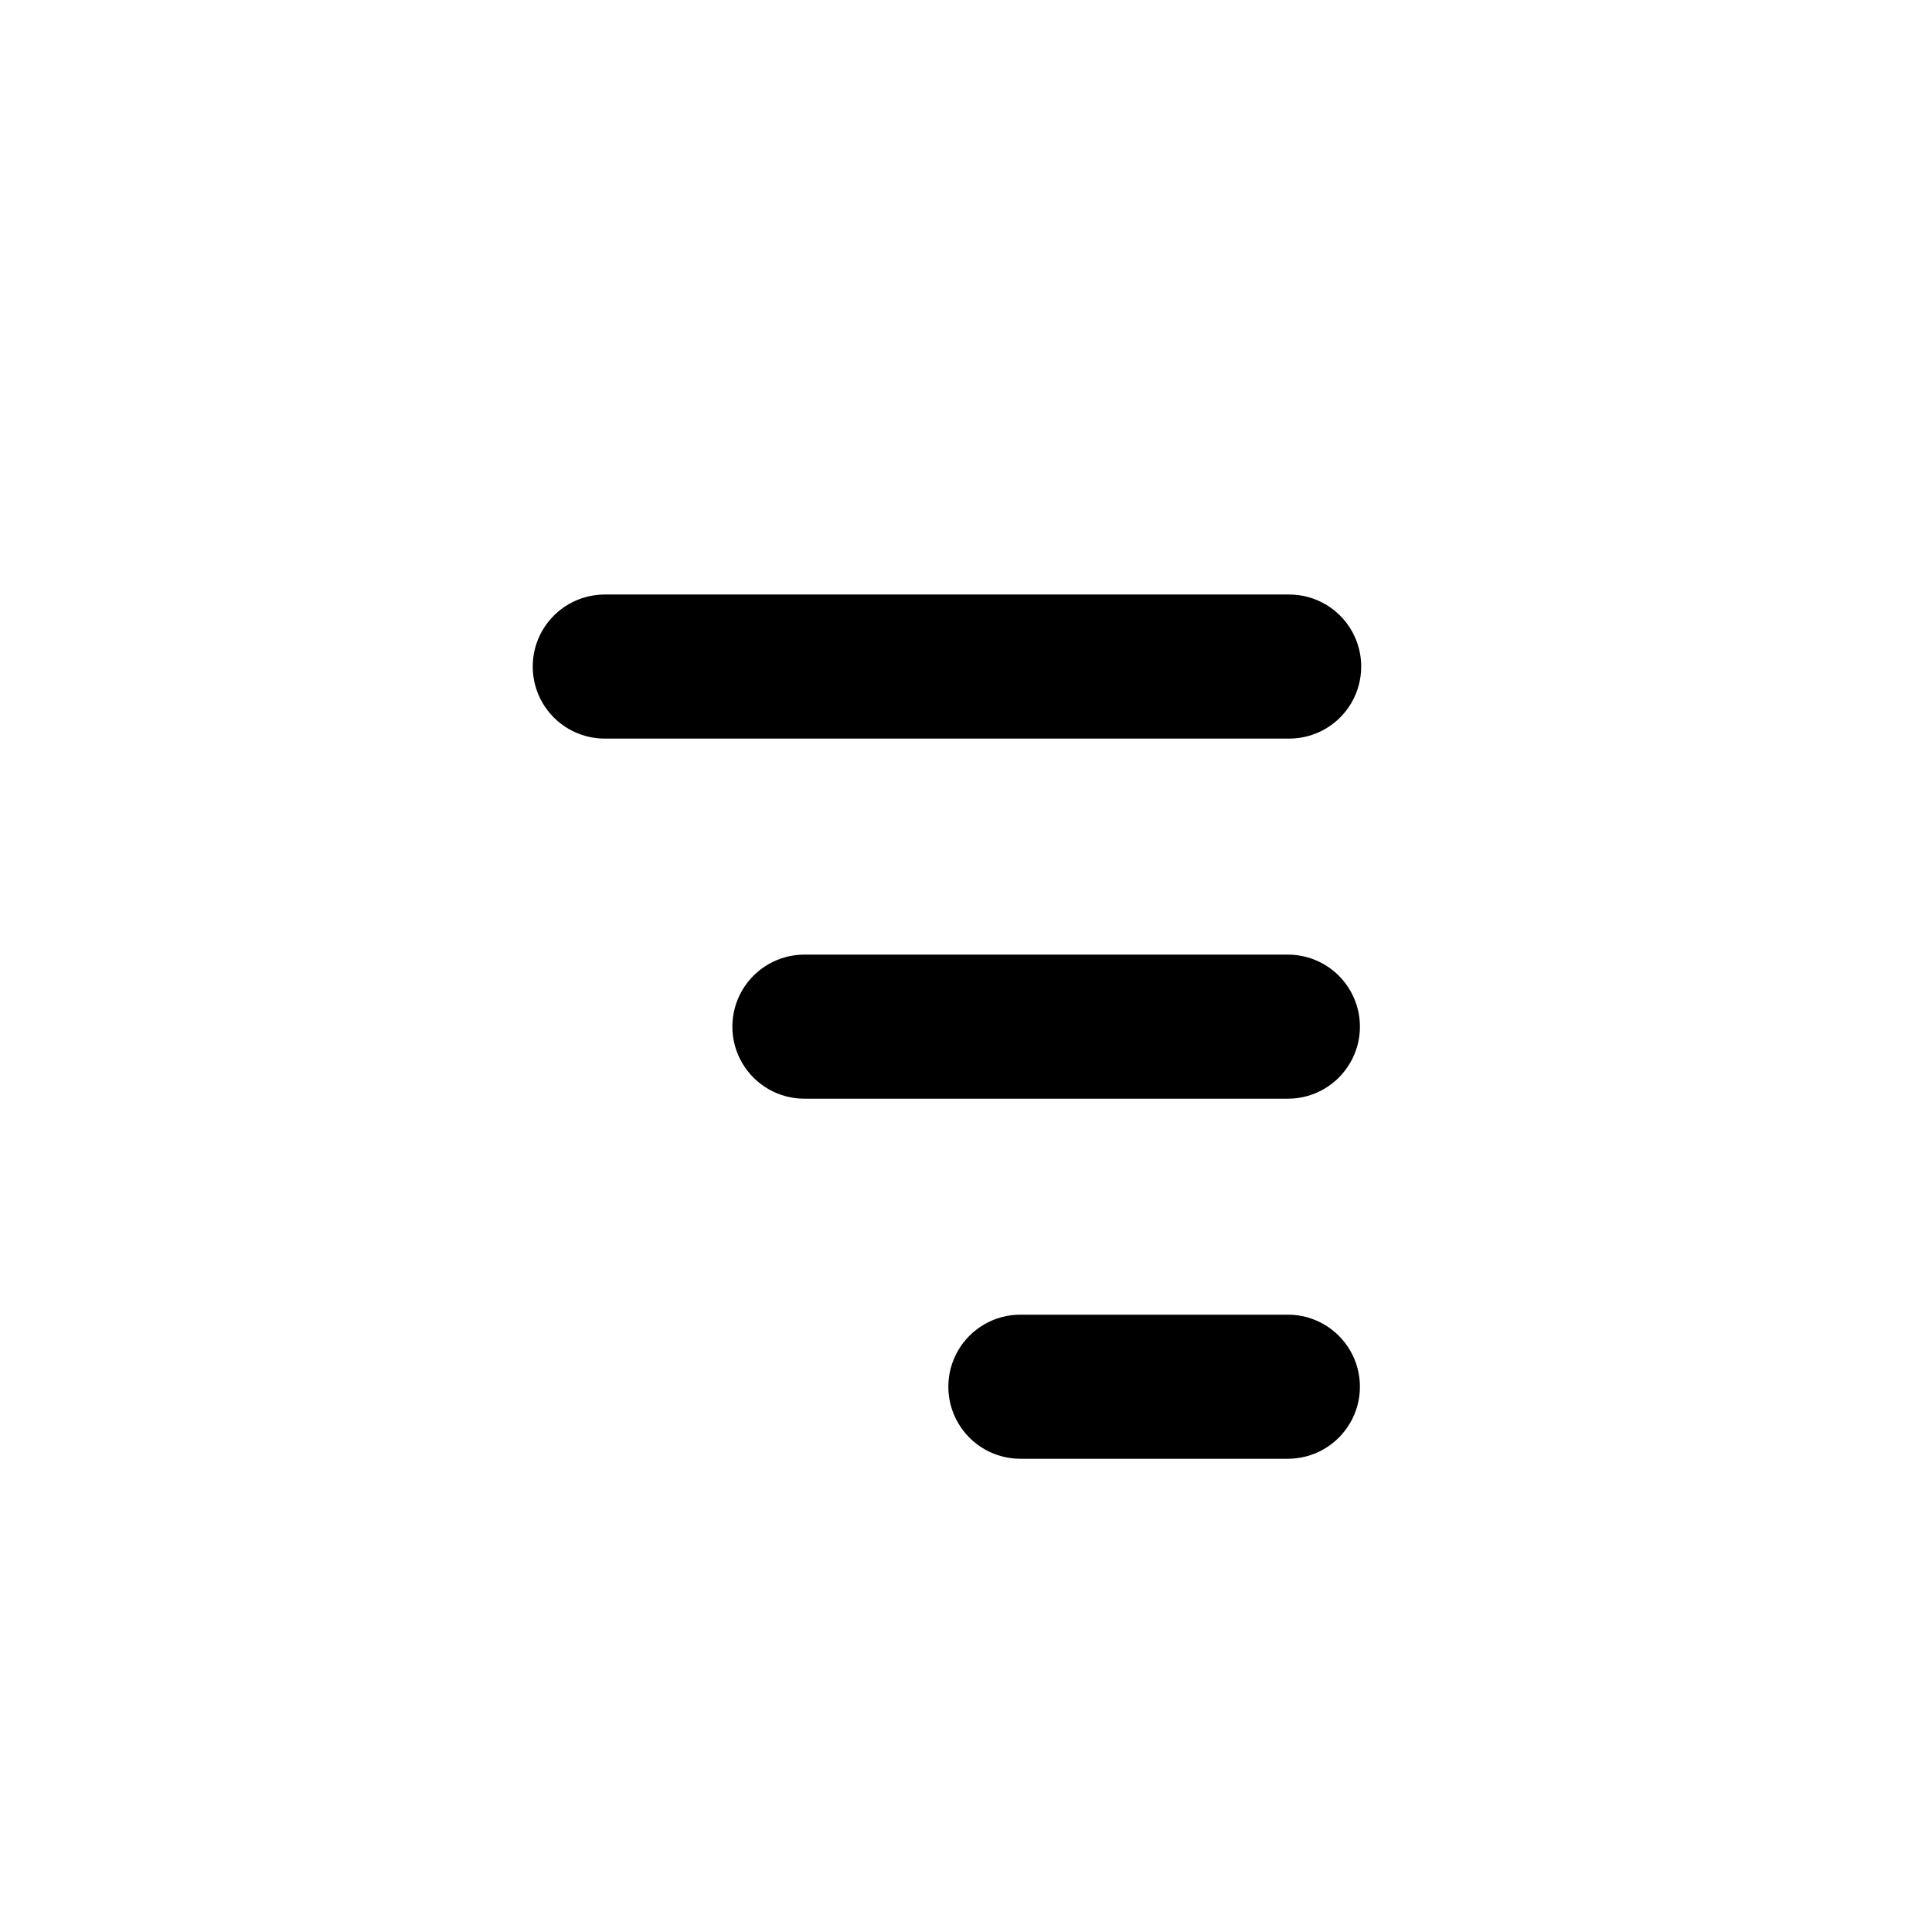
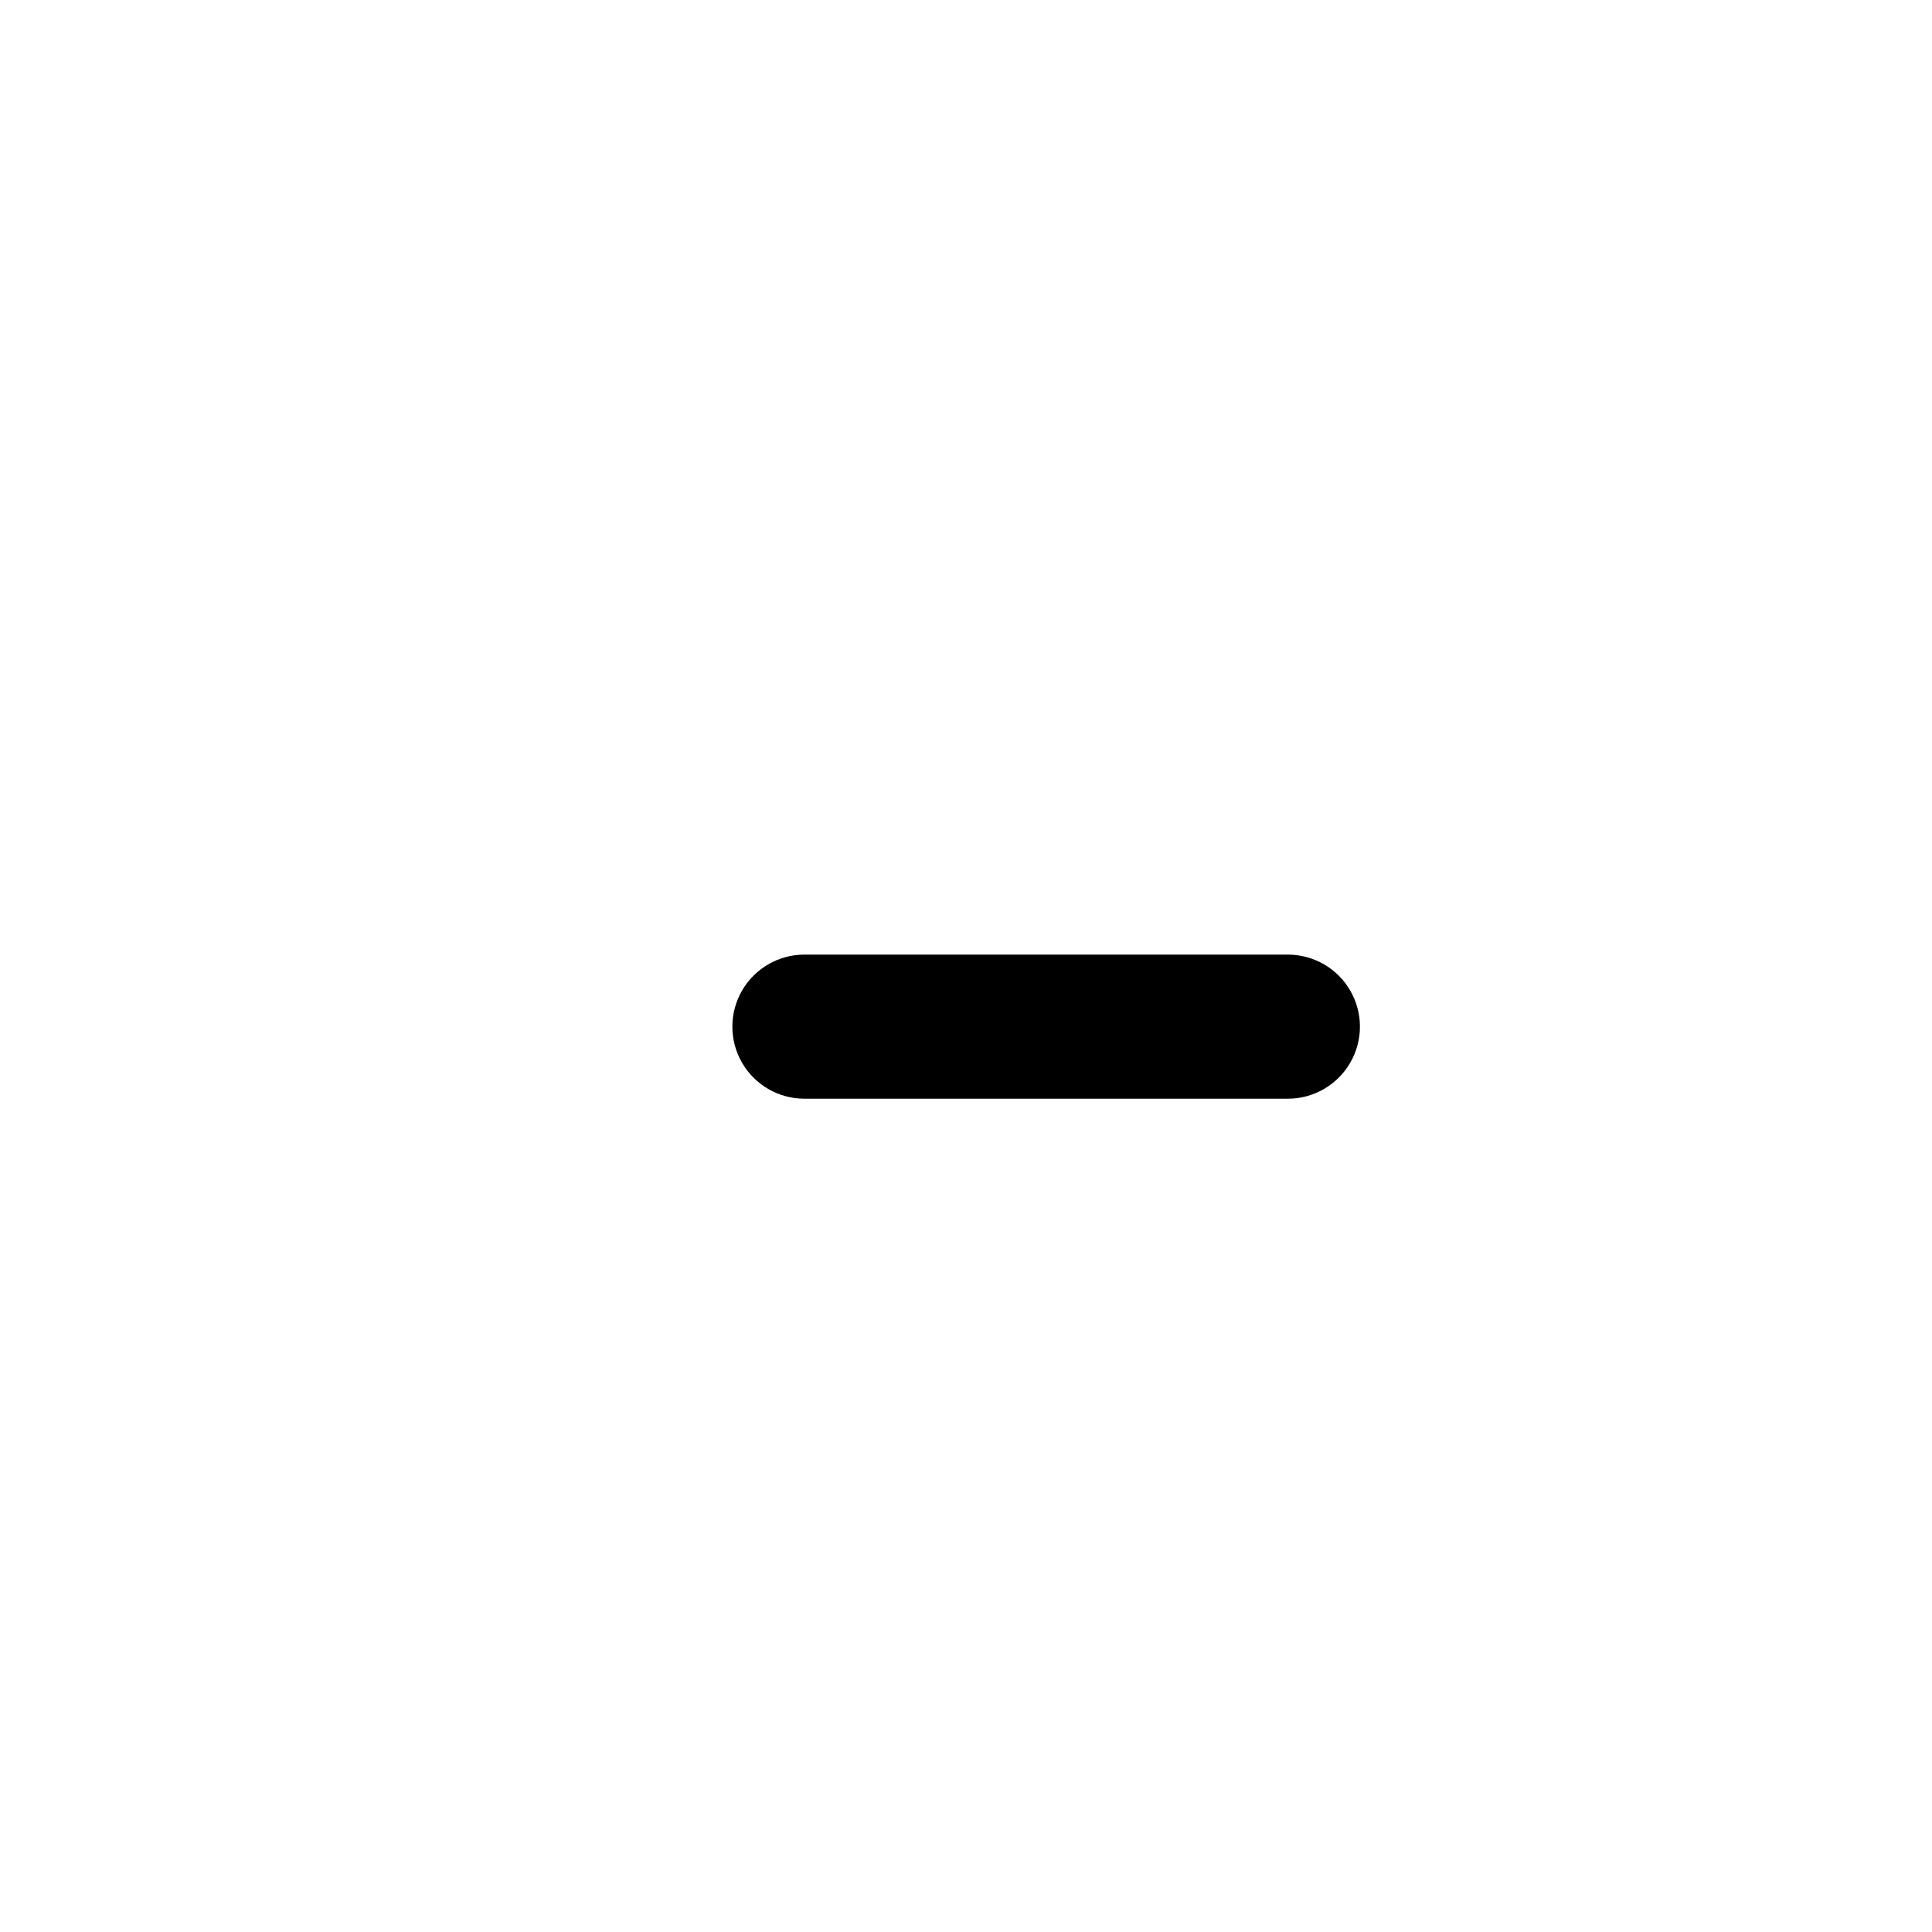
<svg xmlns="http://www.w3.org/2000/svg" fill="#000000" width="800px" height="800px" version="1.1" viewBox="144 144 512 512">
  <g>
-     <path d="m304.27 301.55h181.37c6.824 0 13.125 3.641 16.539 9.547 3.41 5.906 3.41 13.188 0 19.094-3.414 5.91-9.715 9.547-16.539 9.547h-181.37c-6.82 0-13.125-3.637-16.535-9.547-3.41-5.906-3.41-13.188 0-19.094 3.41-5.906 9.715-9.547 16.535-9.547z" />
    <path d="m357.18 396.98h128.12c6.82 0 13.125 3.637 16.535 9.547 3.414 5.906 3.414 13.188 0 19.094-3.41 5.906-9.715 9.547-16.535 9.547h-128.12c-6.824 0-13.125-3.641-16.539-9.547-3.41-5.906-3.41-13.188 0-19.094 3.414-5.91 9.715-9.547 16.539-9.547z" />
-     <path d="m414.41 492.4h70.887c6.82 0 13.125 3.637 16.535 9.547 3.414 5.906 3.414 13.188 0 19.094-3.41 5.906-9.715 9.547-16.535 9.547h-70.887c-6.82 0-13.125-3.641-16.535-9.547s-3.41-13.188 0-19.094c3.41-5.91 9.715-9.547 16.535-9.547z" />
  </g>
</svg>